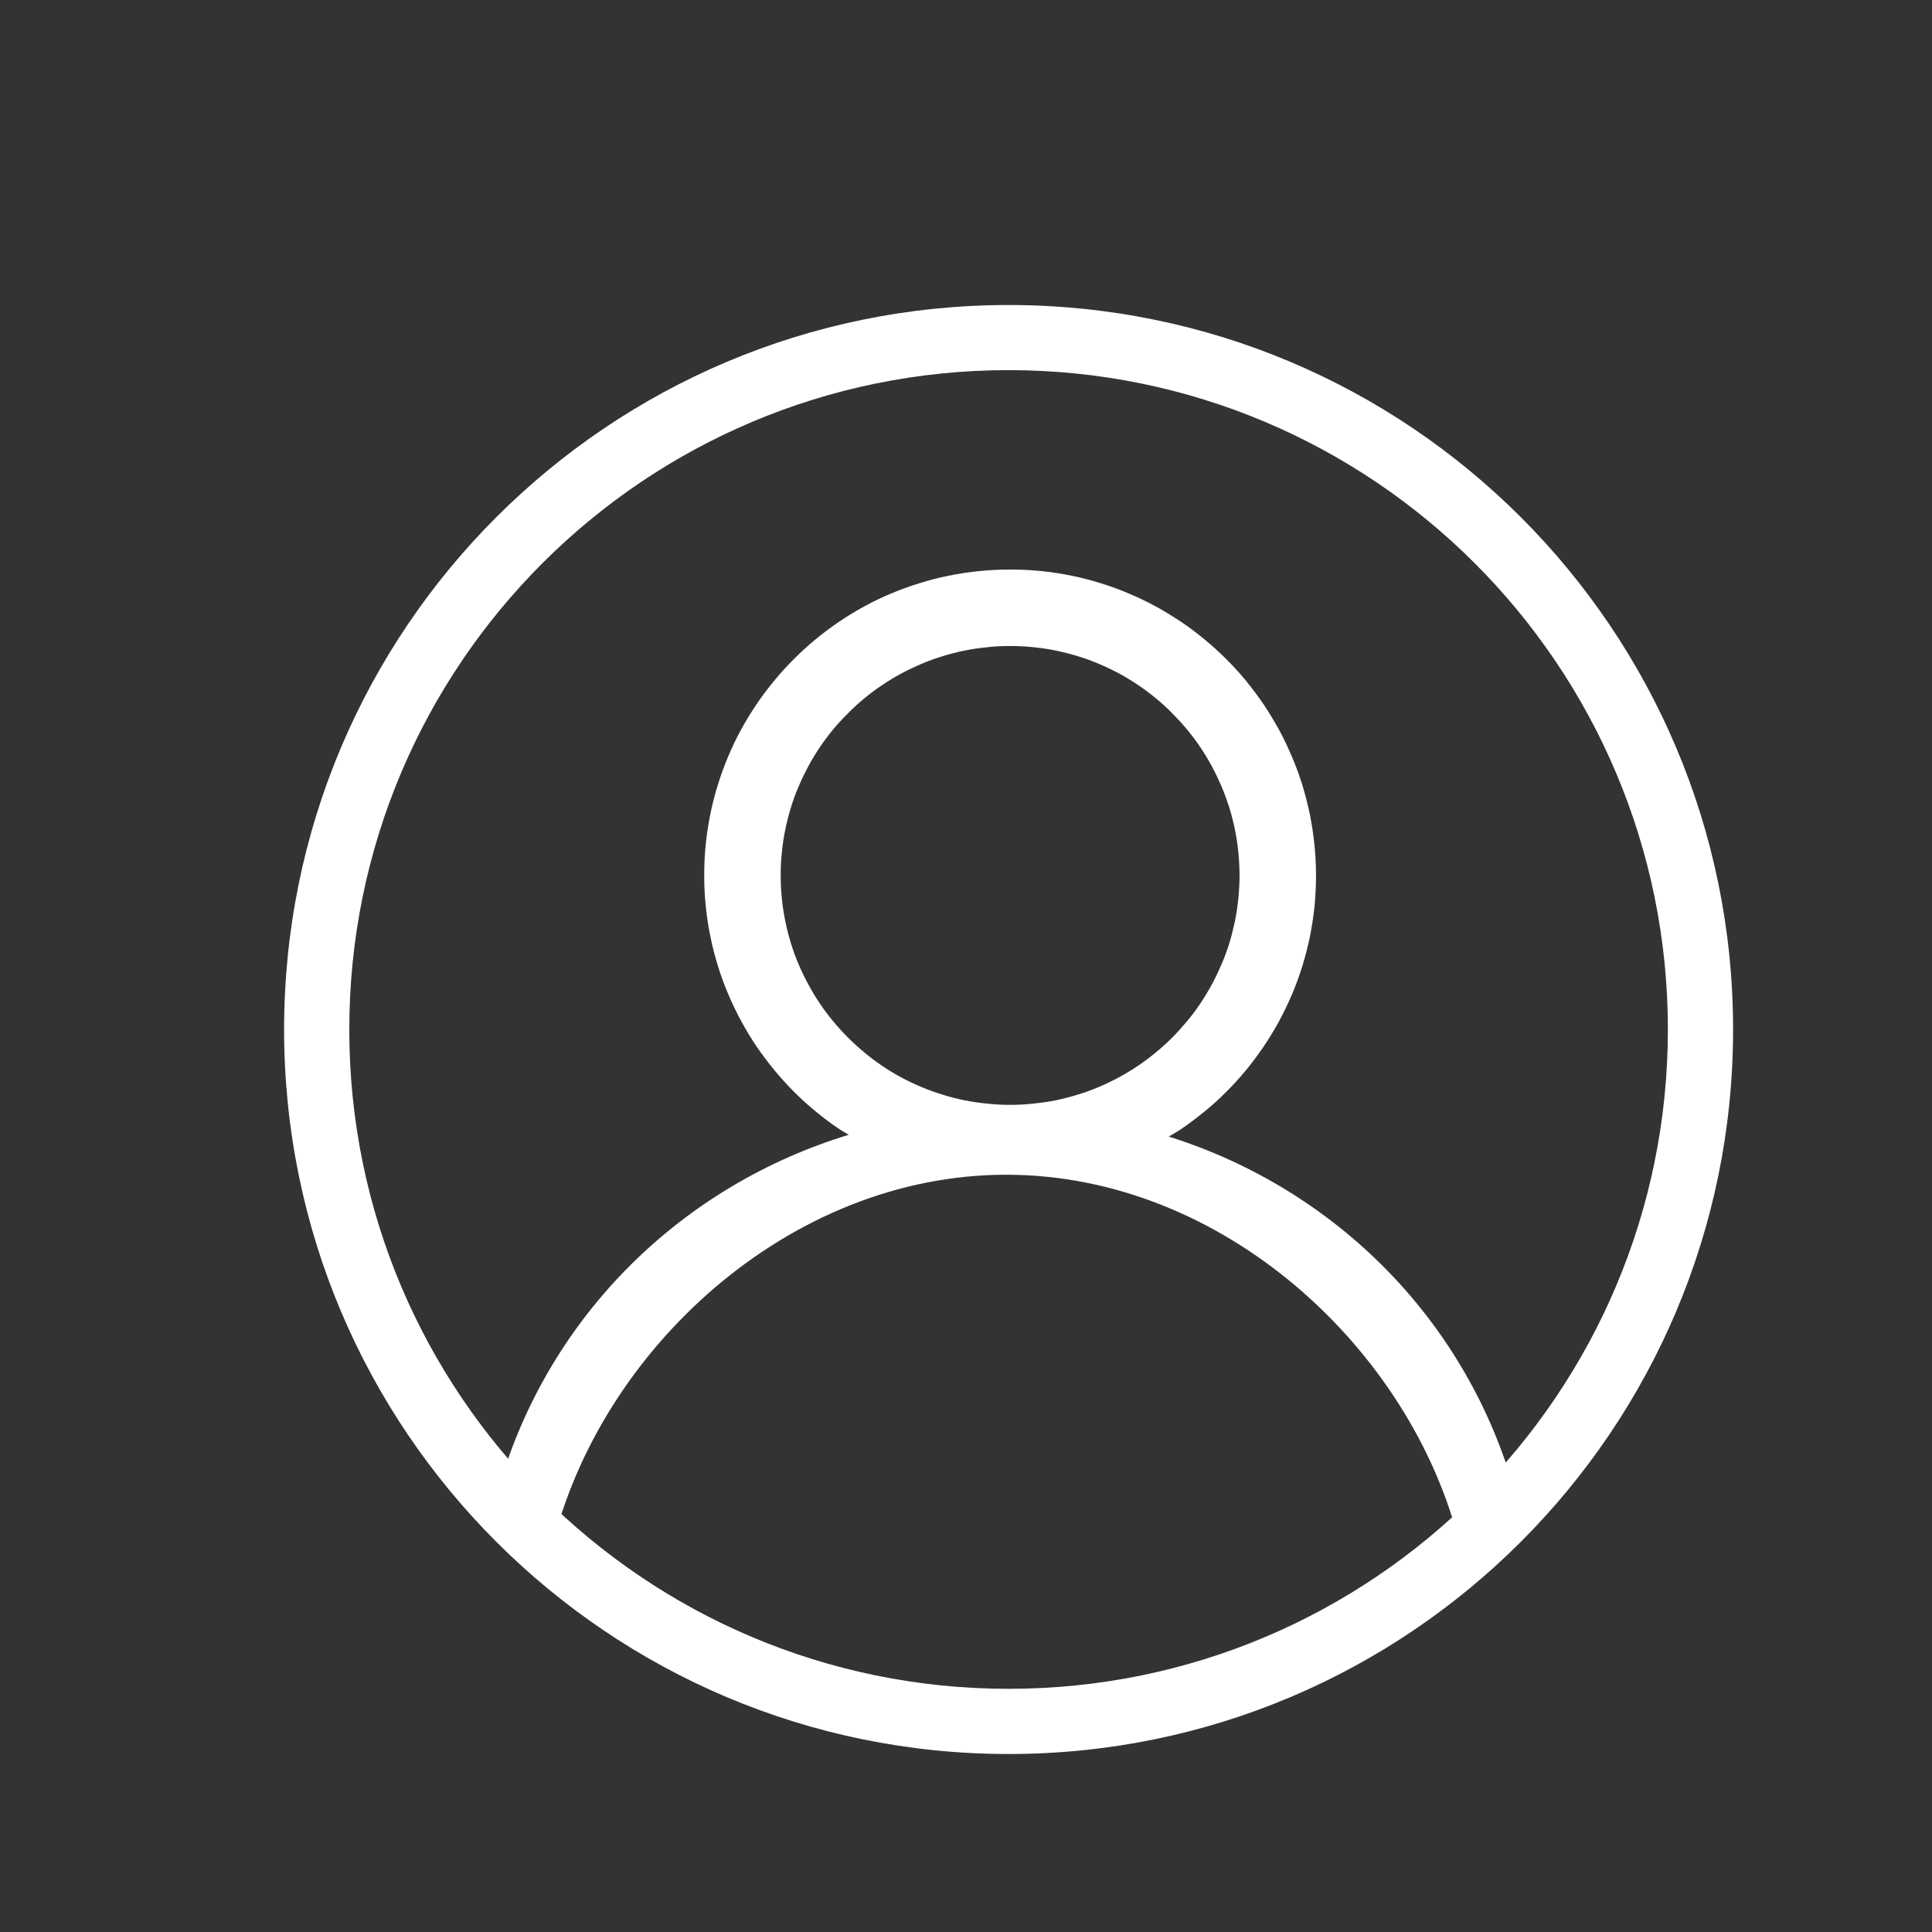
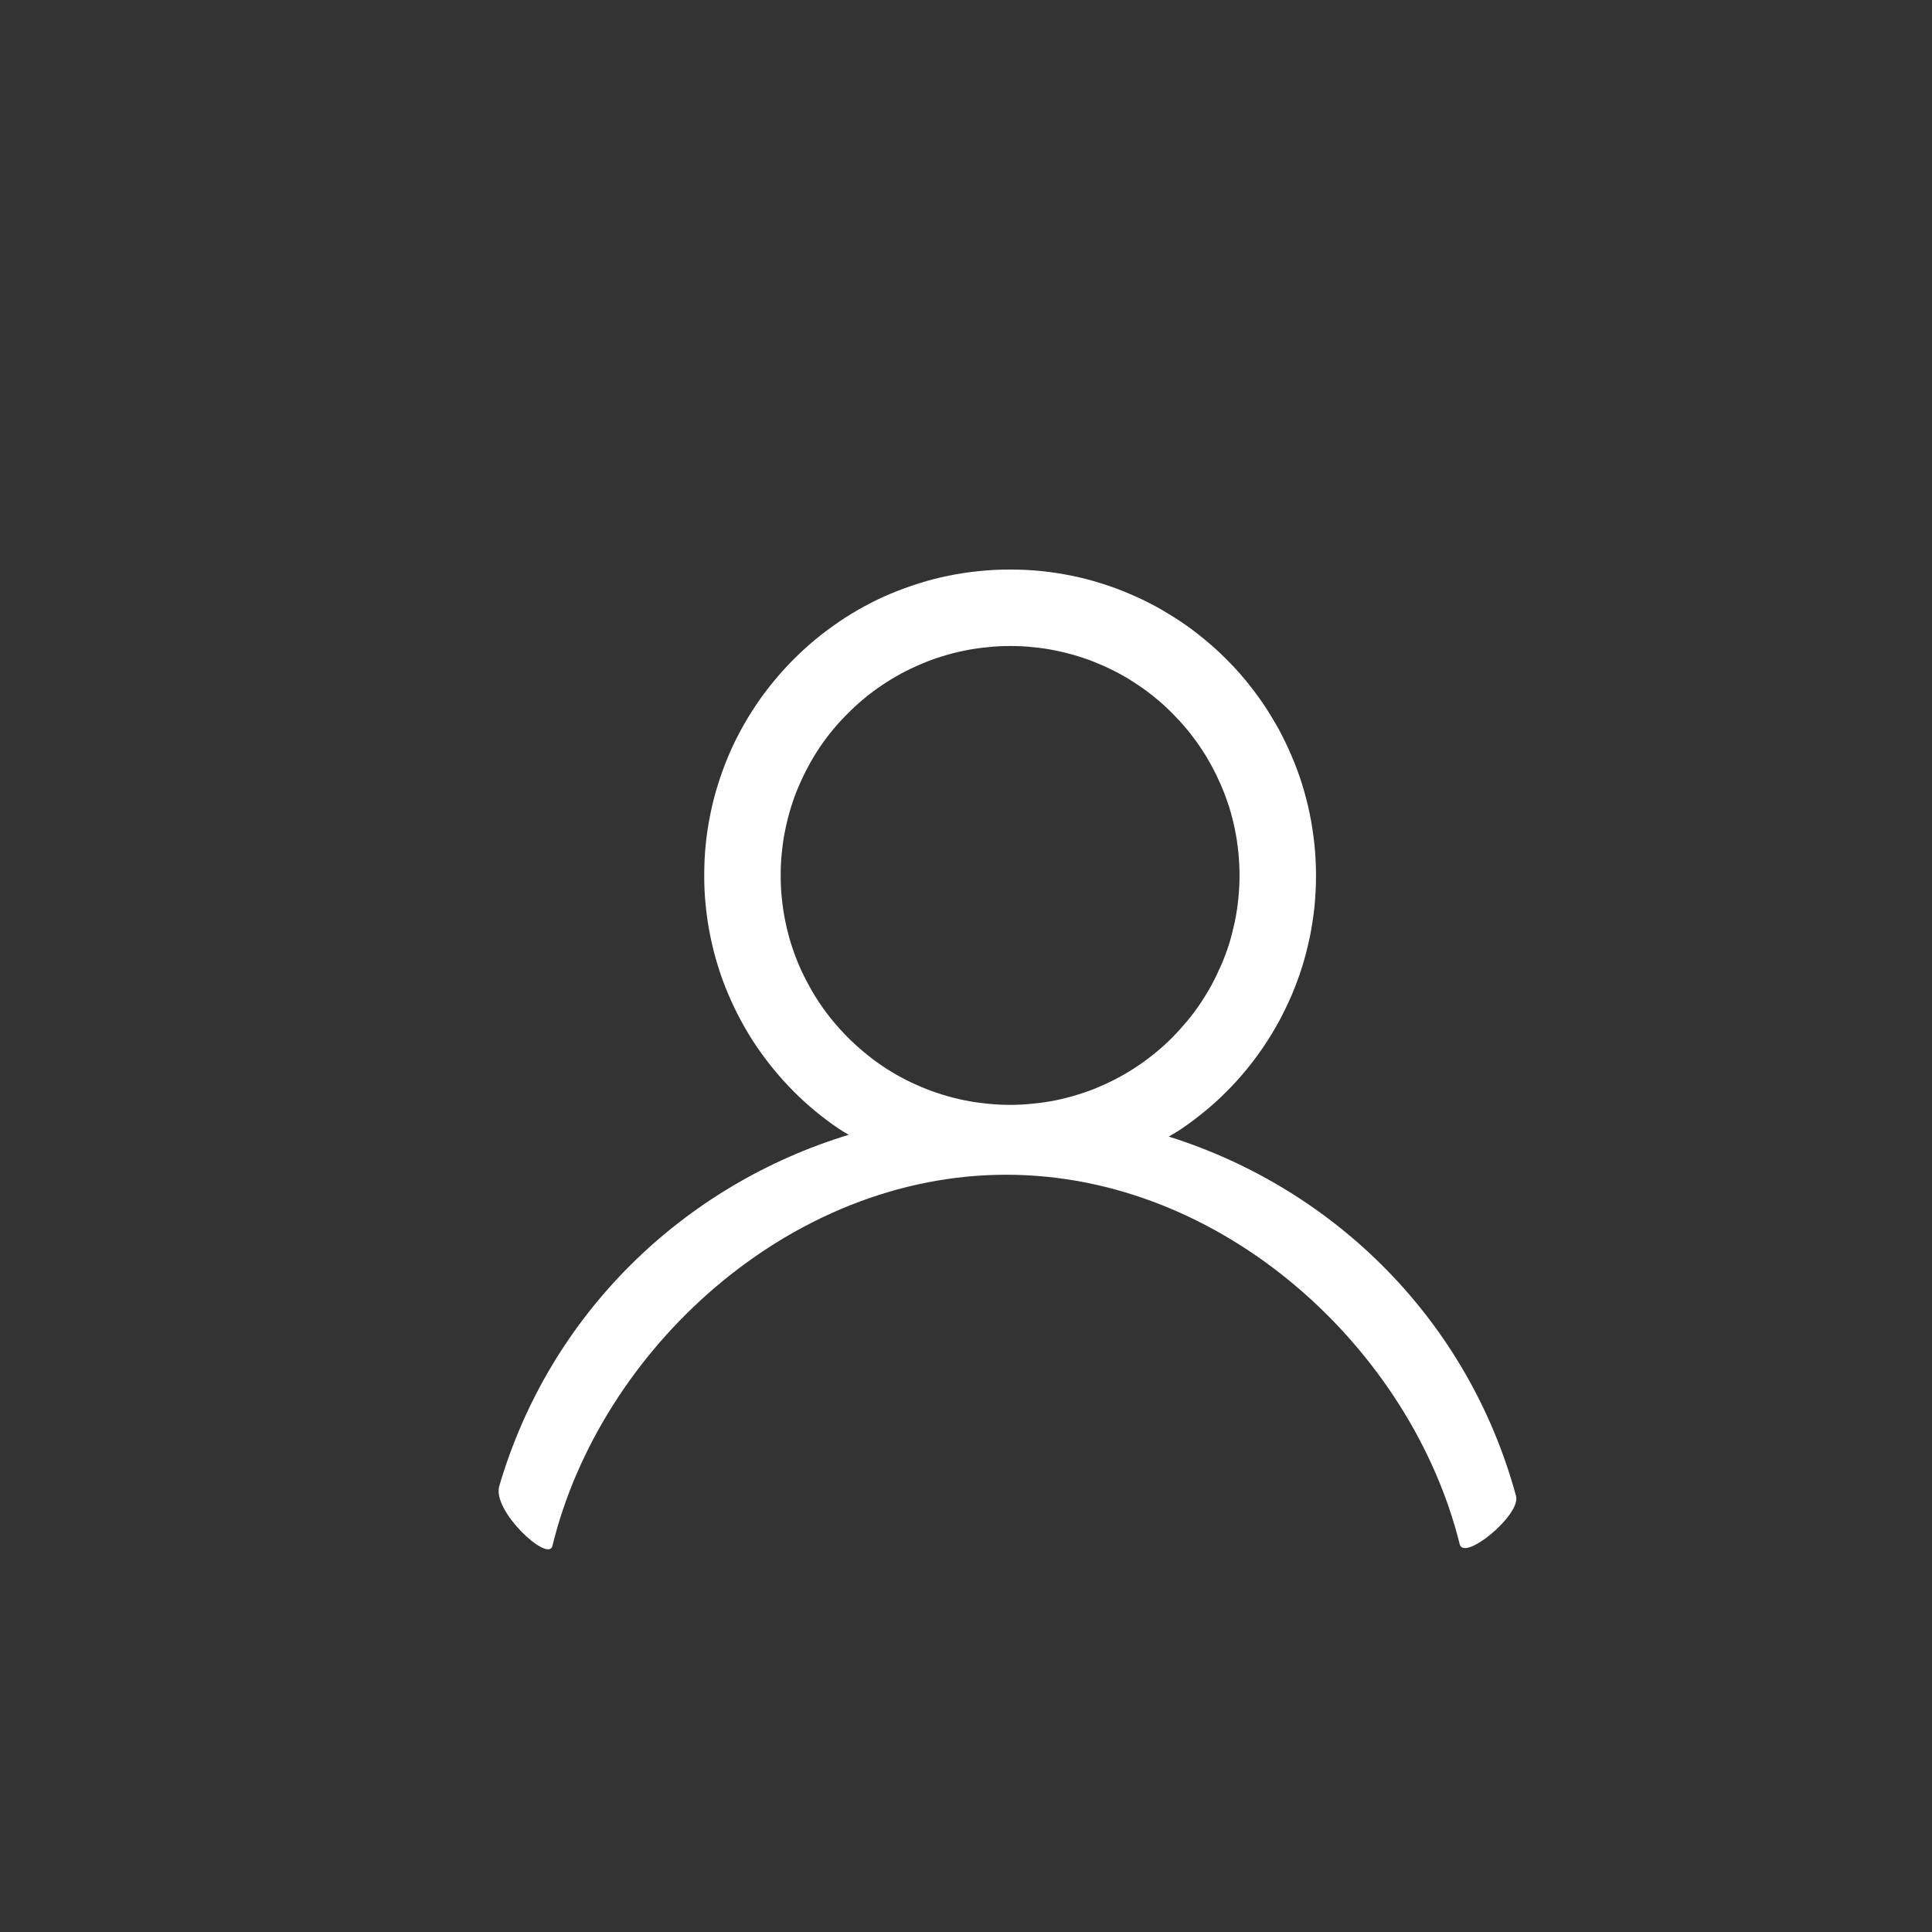
<svg xmlns="http://www.w3.org/2000/svg" width="24" height="24" viewBox="0 0 24 24" fill="none">
  <rect x="0" y="0" width="24" height="24" fill="#333333" stroke="none" />
  <g clip-path="url(#clip0_739_8817)">
    <path d="M14.519 14.119C14.57 14.088 14.623 14.059 14.672 14.026C14.773 13.957 14.87 13.884 14.964 13.807C15.059 13.73 15.149 13.649 15.234 13.562C15.321 13.477 15.402 13.386 15.48 13.292C15.557 13.198 15.63 13.1 15.698 13C15.766 12.899 15.83 12.794 15.889 12.686C15.947 12.578 16 12.467 16.049 12.354C16.097 12.24 16.14 12.123 16.177 12.005C16.214 11.885 16.245 11.764 16.271 11.641C16.296 11.518 16.315 11.391 16.329 11.264C16.341 11.135 16.348 11.005 16.348 10.875C16.348 10.743 16.341 10.614 16.328 10.486C16.314 10.359 16.295 10.232 16.27 10.109C16.244 9.986 16.213 9.865 16.176 9.745C16.139 9.627 16.096 9.51 16.047 9.396C15.999 9.283 15.946 9.172 15.888 9.064C15.828 8.957 15.765 8.851 15.697 8.75C15.629 8.65 15.556 8.552 15.479 8.458C15.402 8.364 15.32 8.274 15.233 8.188C15.148 8.102 15.057 8.02 14.963 7.943C14.87 7.866 14.773 7.792 14.671 7.724C14.569 7.657 14.465 7.592 14.357 7.533C14.25 7.475 14.139 7.422 14.025 7.374C13.911 7.325 13.796 7.283 13.677 7.246C13.558 7.208 13.436 7.177 13.313 7.152C13.19 7.127 13.064 7.107 12.936 7.094C12.807 7.081 12.678 7.075 12.548 7.075C12.417 7.075 12.287 7.081 12.159 7.095C12.032 7.107 11.905 7.127 11.782 7.152C11.659 7.177 11.538 7.208 11.418 7.246C11.3 7.283 11.183 7.325 11.069 7.373C10.955 7.42 10.844 7.474 10.736 7.533C10.629 7.591 10.524 7.655 10.424 7.723C10.323 7.792 10.225 7.865 10.131 7.942C10.037 8.02 9.947 8.102 9.861 8.188C9.775 8.274 9.693 8.364 9.616 8.458C9.538 8.552 9.465 8.649 9.397 8.75C9.33 8.851 9.264 8.956 9.206 9.064C9.147 9.172 9.094 9.282 9.046 9.396C8.998 9.51 8.956 9.626 8.919 9.745C8.881 9.865 8.85 9.986 8.825 10.109C8.8 10.232 8.78 10.359 8.767 10.486C8.754 10.615 8.748 10.745 8.748 10.875C8.748 11.006 8.754 11.135 8.768 11.263C8.781 11.39 8.8 11.517 8.826 11.64C8.851 11.763 8.882 11.884 8.92 12.004C8.956 12.123 8.999 12.239 9.048 12.353C9.096 12.466 9.149 12.577 9.208 12.685C9.266 12.793 9.33 12.898 9.398 12.999C9.467 13.1 9.54 13.197 9.617 13.291C9.695 13.385 9.776 13.475 9.862 13.561C9.948 13.648 10.038 13.729 10.132 13.806C10.226 13.884 10.323 13.957 10.425 14.025C10.462 14.05 10.503 14.072 10.543 14.097C8.481 14.725 6.828 16.325 6.202 18.461C6.111 18.77 6.811 19.415 6.862 19.205C7.454 16.775 9.796 14.593 12.5 14.593C15.196 14.593 17.533 16.763 18.133 19.183C18.187 19.401 18.896 18.817 18.833 18.585C18.242 16.409 16.59 14.771 14.519 14.119ZM10.349 12.686C10.291 12.616 10.236 12.543 10.185 12.467C10.134 12.391 10.086 12.312 10.043 12.231C9.999 12.15 9.958 12.068 9.922 11.983C9.886 11.899 9.854 11.81 9.826 11.721C9.798 11.631 9.775 11.54 9.756 11.447C9.737 11.354 9.722 11.26 9.713 11.165C9.702 11.07 9.698 10.973 9.698 10.875C9.698 10.776 9.702 10.679 9.713 10.584C9.722 10.489 9.736 10.395 9.756 10.302C9.775 10.21 9.798 10.118 9.826 10.028C9.853 9.939 9.885 9.852 9.922 9.767C9.958 9.682 9.998 9.599 10.042 9.518C10.085 9.437 10.133 9.359 10.184 9.282C10.235 9.207 10.29 9.133 10.348 9.063C10.406 8.993 10.469 8.925 10.534 8.861C10.598 8.796 10.666 8.734 10.736 8.676C10.806 8.618 10.88 8.563 10.956 8.512C11.032 8.461 11.11 8.413 11.191 8.369C11.272 8.326 11.355 8.286 11.44 8.25C11.525 8.213 11.613 8.181 11.701 8.154C11.791 8.126 11.883 8.102 11.975 8.083C12.068 8.064 12.162 8.05 12.257 8.041C12.352 8.029 12.449 8.025 12.548 8.025C12.646 8.025 12.743 8.029 12.839 8.04C12.934 8.049 13.028 8.063 13.121 8.083C13.213 8.102 13.304 8.125 13.394 8.153C13.483 8.18 13.571 8.212 13.656 8.249C13.741 8.285 13.825 8.325 13.905 8.368C13.986 8.412 14.064 8.46 14.14 8.511C14.216 8.562 14.289 8.617 14.359 8.675C14.43 8.733 14.498 8.795 14.562 8.86C14.625 8.924 14.688 8.992 14.746 9.062C14.804 9.132 14.859 9.206 14.91 9.281C14.962 9.358 15.009 9.436 15.053 9.517C15.097 9.598 15.136 9.681 15.173 9.766C15.209 9.85 15.241 9.939 15.27 10.027C15.297 10.117 15.321 10.209 15.34 10.301C15.359 10.394 15.373 10.487 15.383 10.583C15.392 10.679 15.398 10.776 15.398 10.875C15.398 10.973 15.392 11.07 15.383 11.165C15.373 11.26 15.359 11.354 15.34 11.447C15.32 11.54 15.297 11.631 15.27 11.721C15.242 11.81 15.21 11.897 15.173 11.982C15.136 12.067 15.097 12.15 15.053 12.231C15.009 12.312 14.961 12.391 14.91 12.467C14.86 12.543 14.804 12.616 14.746 12.686C14.687 12.756 14.626 12.824 14.562 12.889C14.498 12.953 14.43 13.015 14.359 13.073C14.289 13.131 14.216 13.186 14.14 13.237C14.064 13.289 13.986 13.336 13.905 13.38C13.824 13.424 13.741 13.464 13.656 13.5C13.571 13.537 13.483 13.569 13.394 13.596C13.304 13.624 13.213 13.648 13.121 13.667C13.028 13.686 12.934 13.7 12.839 13.709C12.743 13.72 12.646 13.725 12.548 13.725C12.449 13.725 12.352 13.72 12.257 13.709C12.162 13.7 12.068 13.686 11.975 13.667C11.883 13.648 11.791 13.624 11.701 13.596C11.612 13.568 11.524 13.537 11.439 13.5C11.354 13.464 11.271 13.425 11.19 13.381C11.109 13.337 11.031 13.29 10.955 13.238C10.879 13.187 10.806 13.131 10.736 13.073C10.666 13.015 10.598 12.953 10.534 12.889C10.469 12.824 10.408 12.757 10.349 12.686Z" fill="white" />
-     <path d="M12.529 3.789C7.558 3.789 3.529 7.818 3.529 12.789C3.529 17.759 7.558 21.789 12.529 21.789C17.499 21.789 21.529 17.759 21.529 12.789C21.529 7.818 17.499 3.789 12.529 3.789ZM12.529 20.979C8.005 20.979 4.339 17.312 4.339 12.789C4.339 8.265 8.005 4.598 12.529 4.598C17.052 4.598 20.719 8.265 20.719 12.789C20.719 17.312 17.052 20.979 12.529 20.979Z" fill="white" />
  </g>
  <defs>
    <clipPath id="clip0_739_8817">
      <rect width="19" height="19" fill="white" transform="translate(3 3)" />
    </clipPath>
  </defs>
</svg>